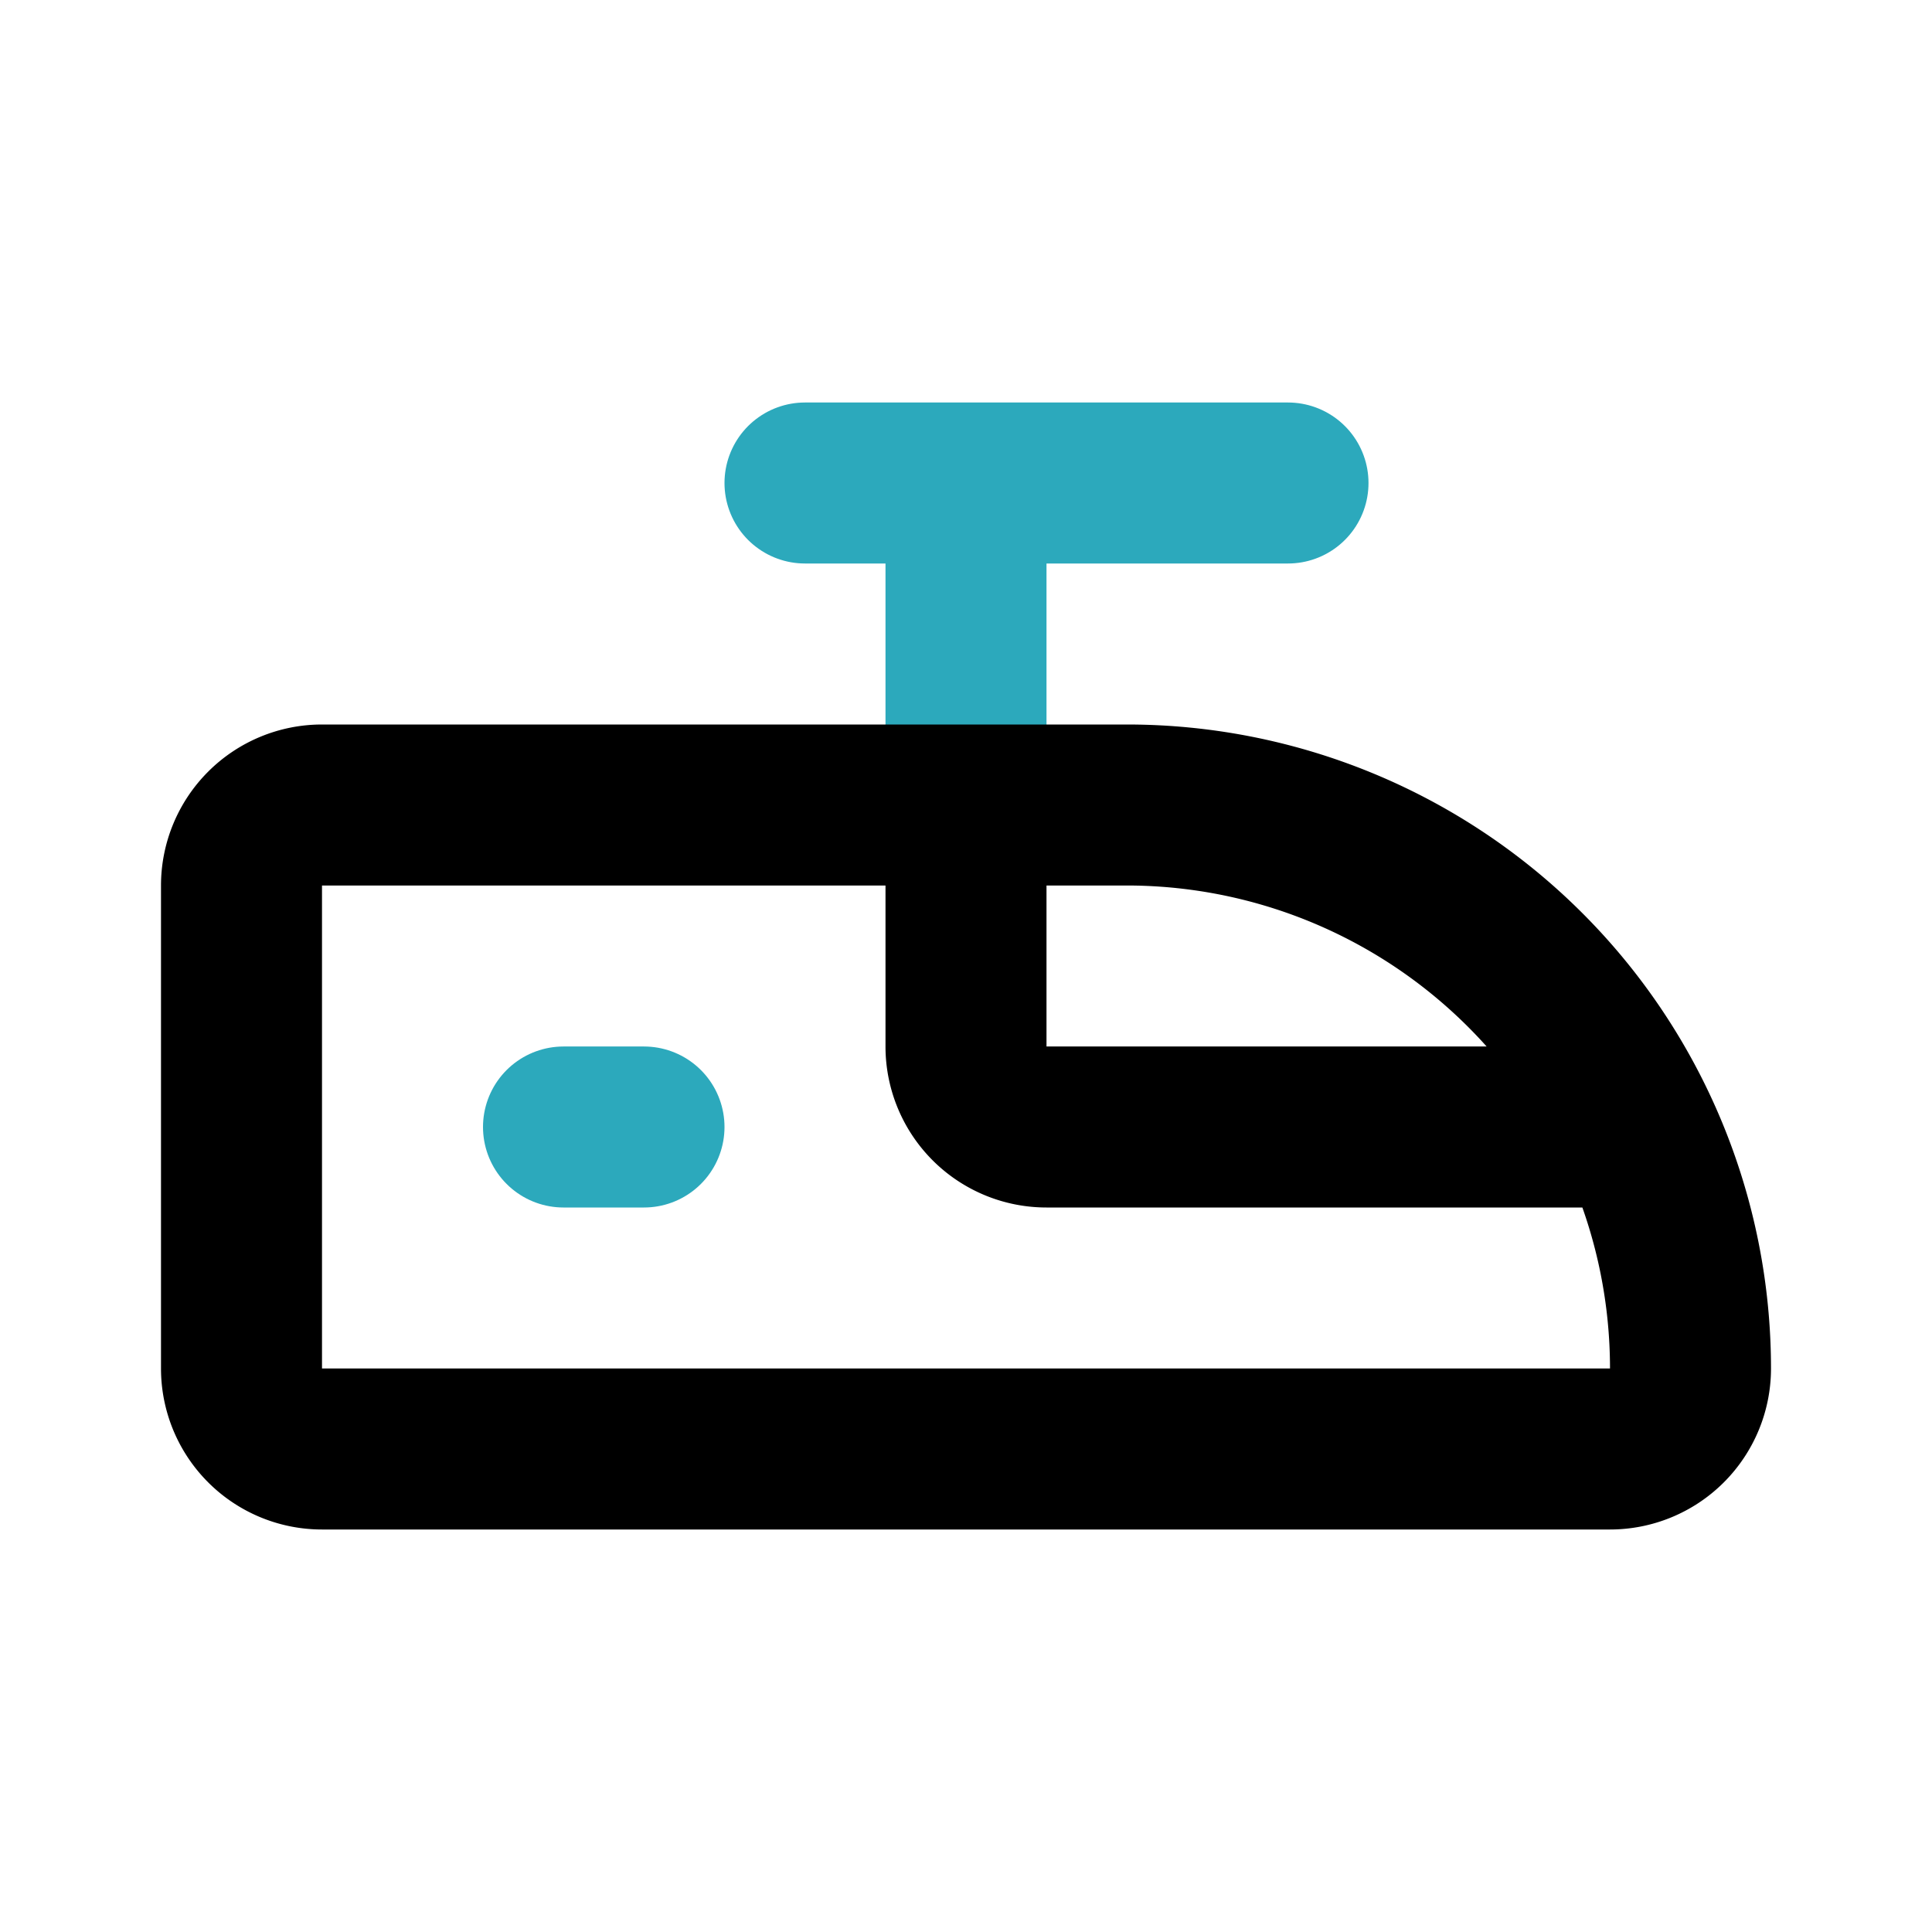
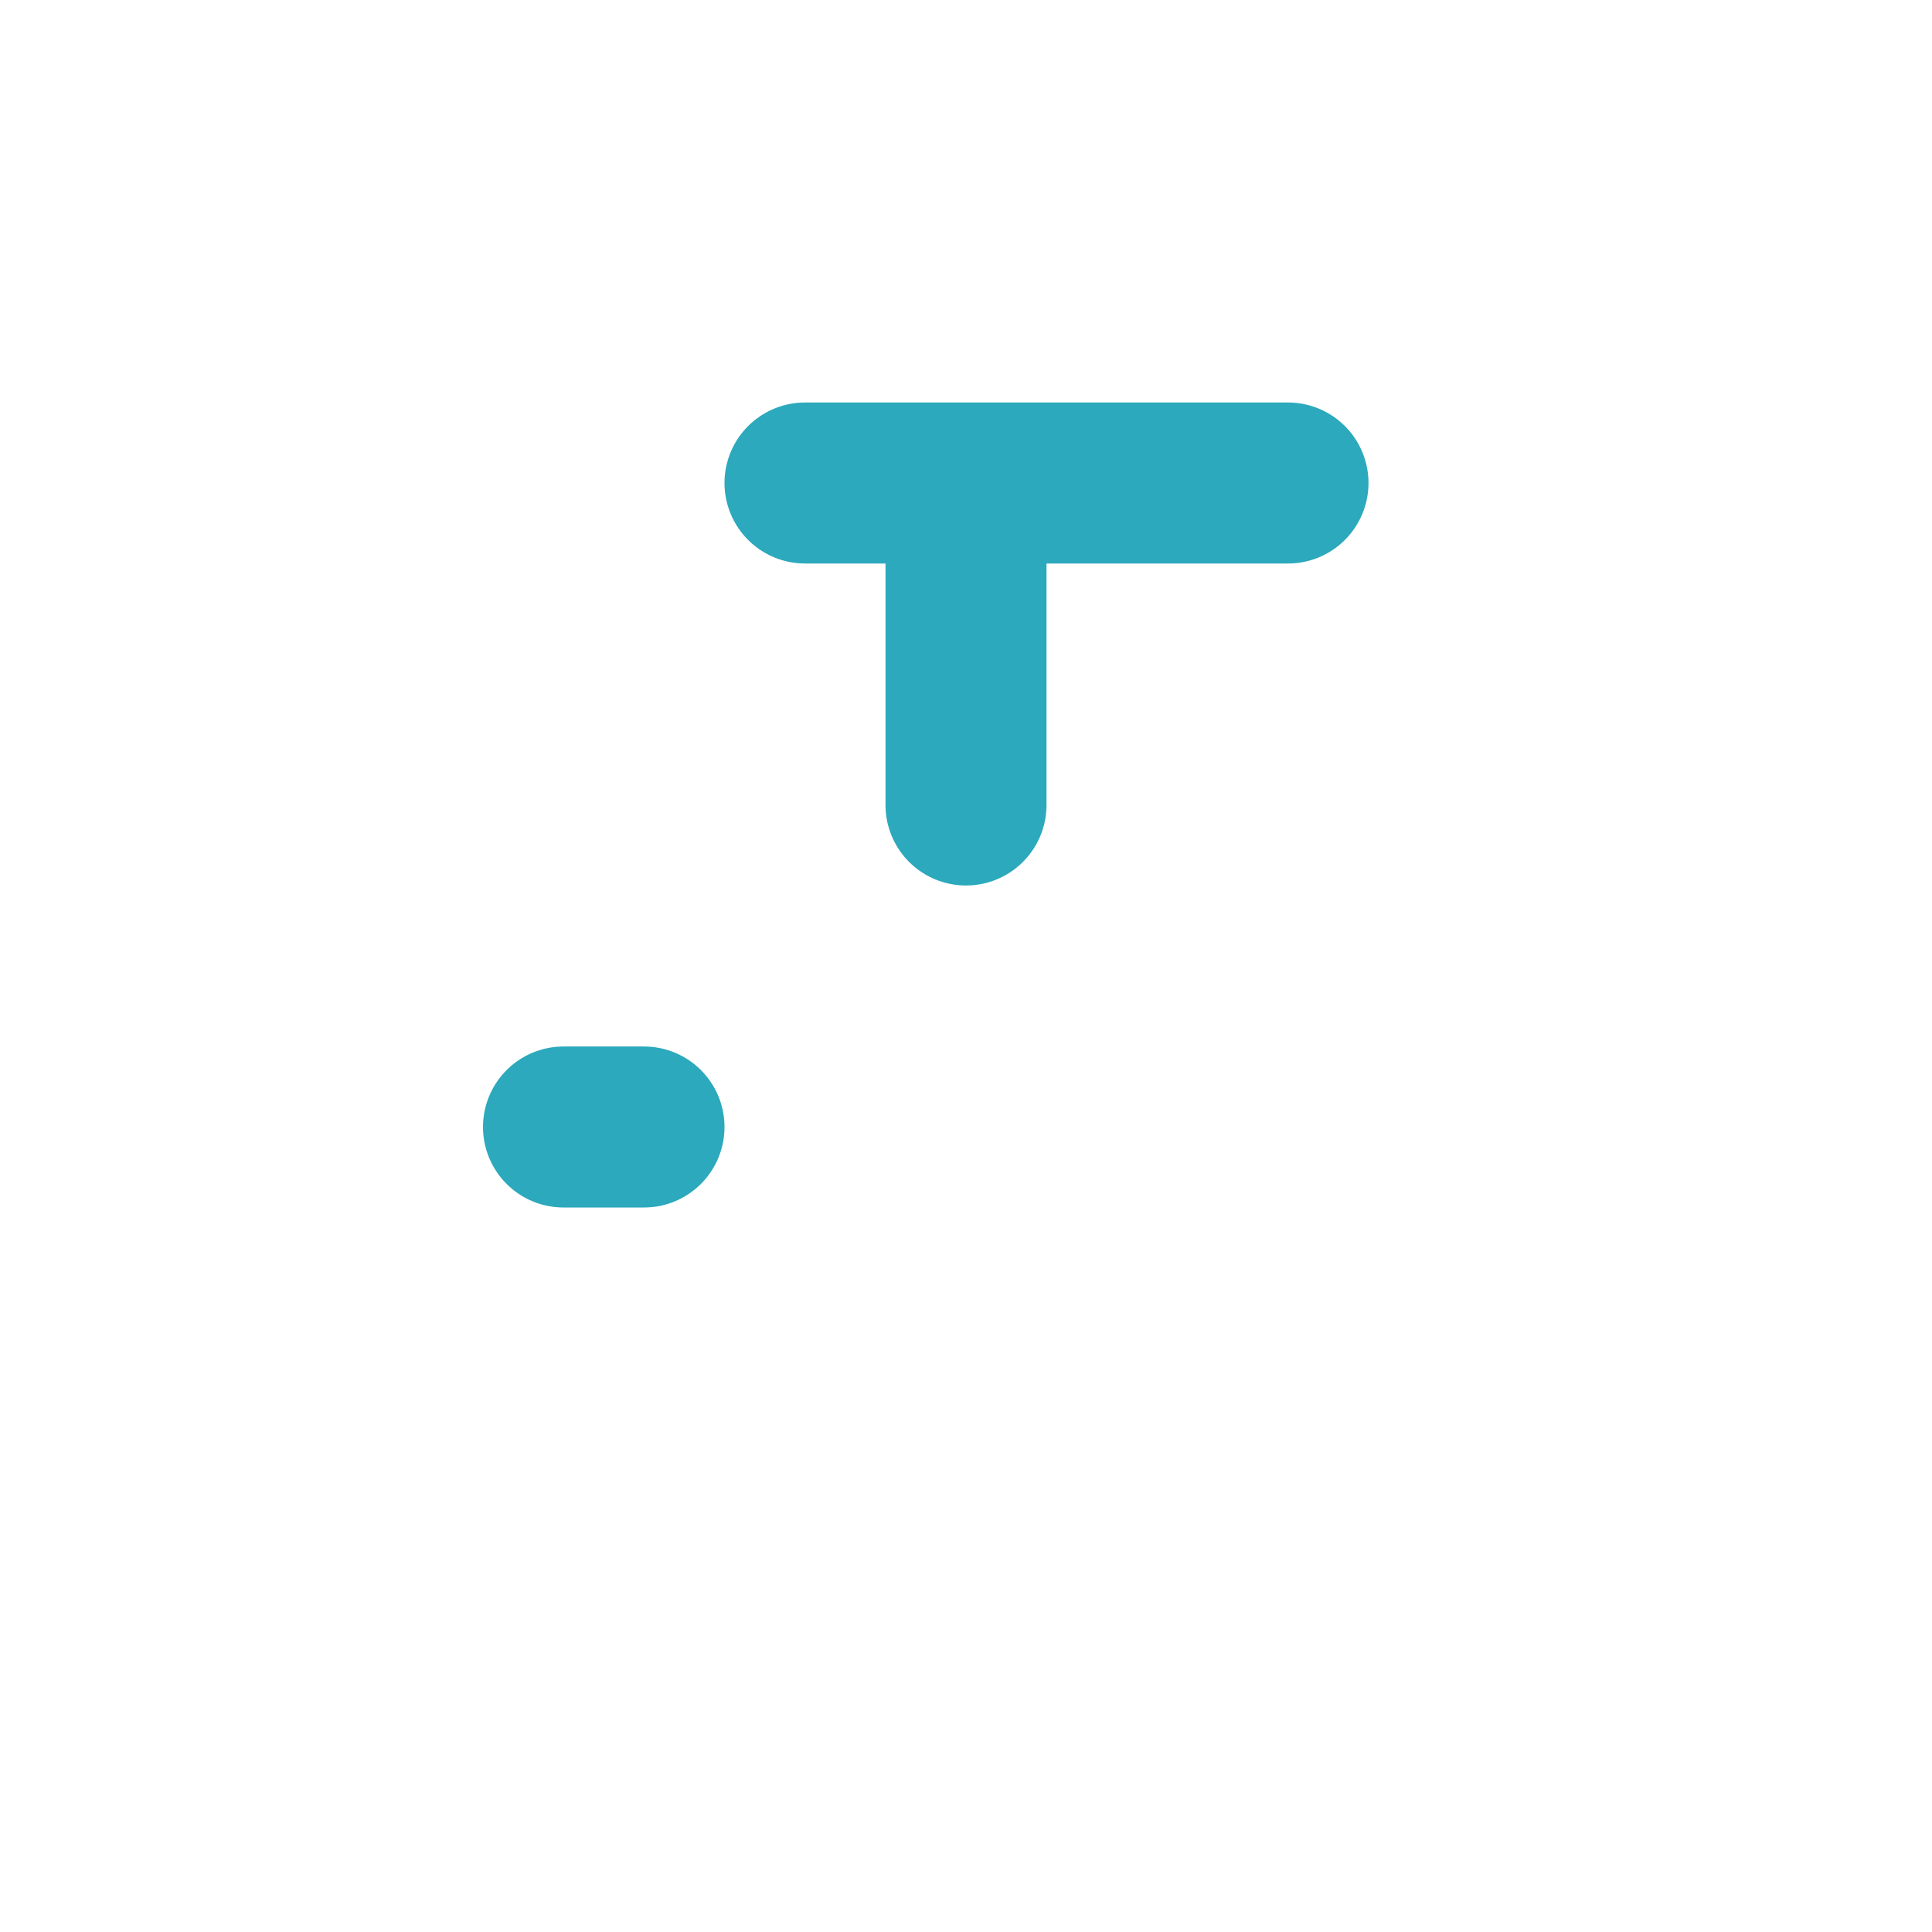
<svg xmlns="http://www.w3.org/2000/svg" fill="#000000" width="800px" height="800px" viewBox="0 0 24 24" id="train" data-name="Line Color" class="icon line-color">
  <path id="secondary" d="M7,14H8m2-8h6M12,6v4" style="fill: none; stroke: rgb(44, 169, 188); stroke-linecap: round; stroke-linejoin: round; stroke-width: 2;" />
-   <path id="primary" d="M20,18H4a1,1,0,0,1-1-1V11a1,1,0,0,1,1-1H14a7,7,0,0,1,7,7h0A1,1,0,0,1,20,18Zm-6-8H12v3a1,1,0,0,0,1,1h7.32A7,7,0,0,0,14,10Z" style="fill: none; stroke: rgb(0, 0, 0); stroke-linecap: round; stroke-linejoin: round; stroke-width: 2;" />
</svg>